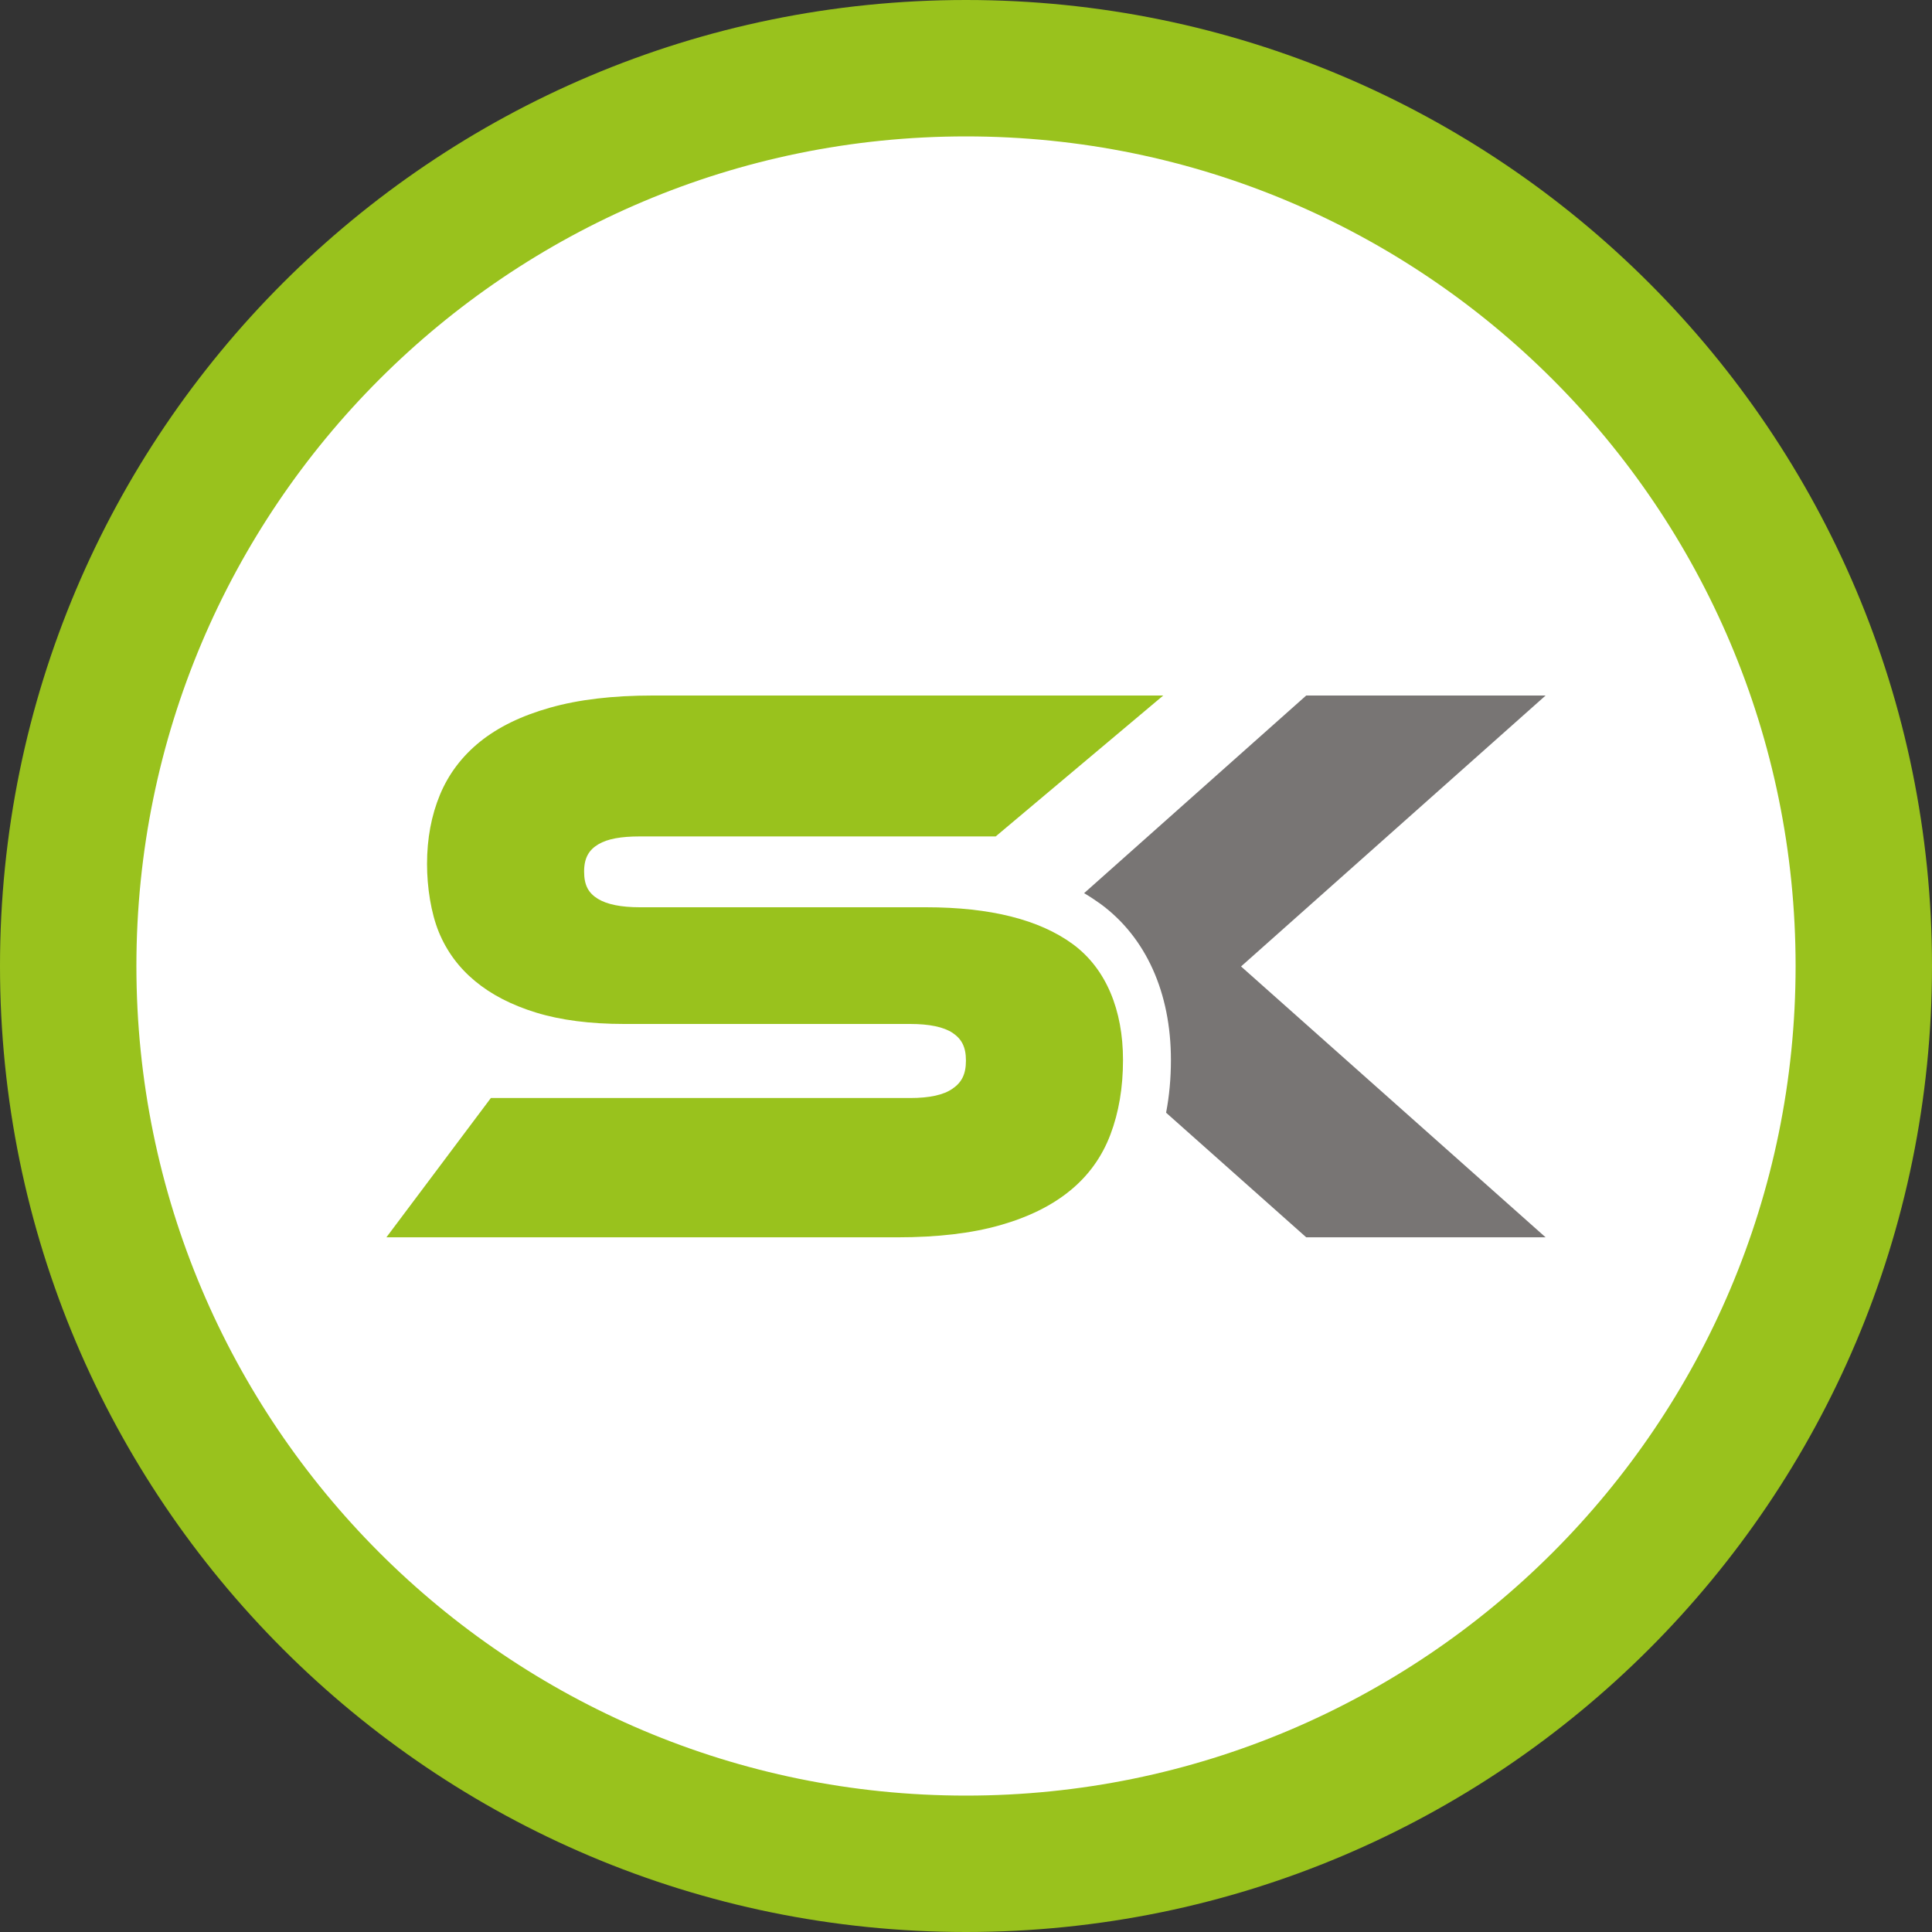
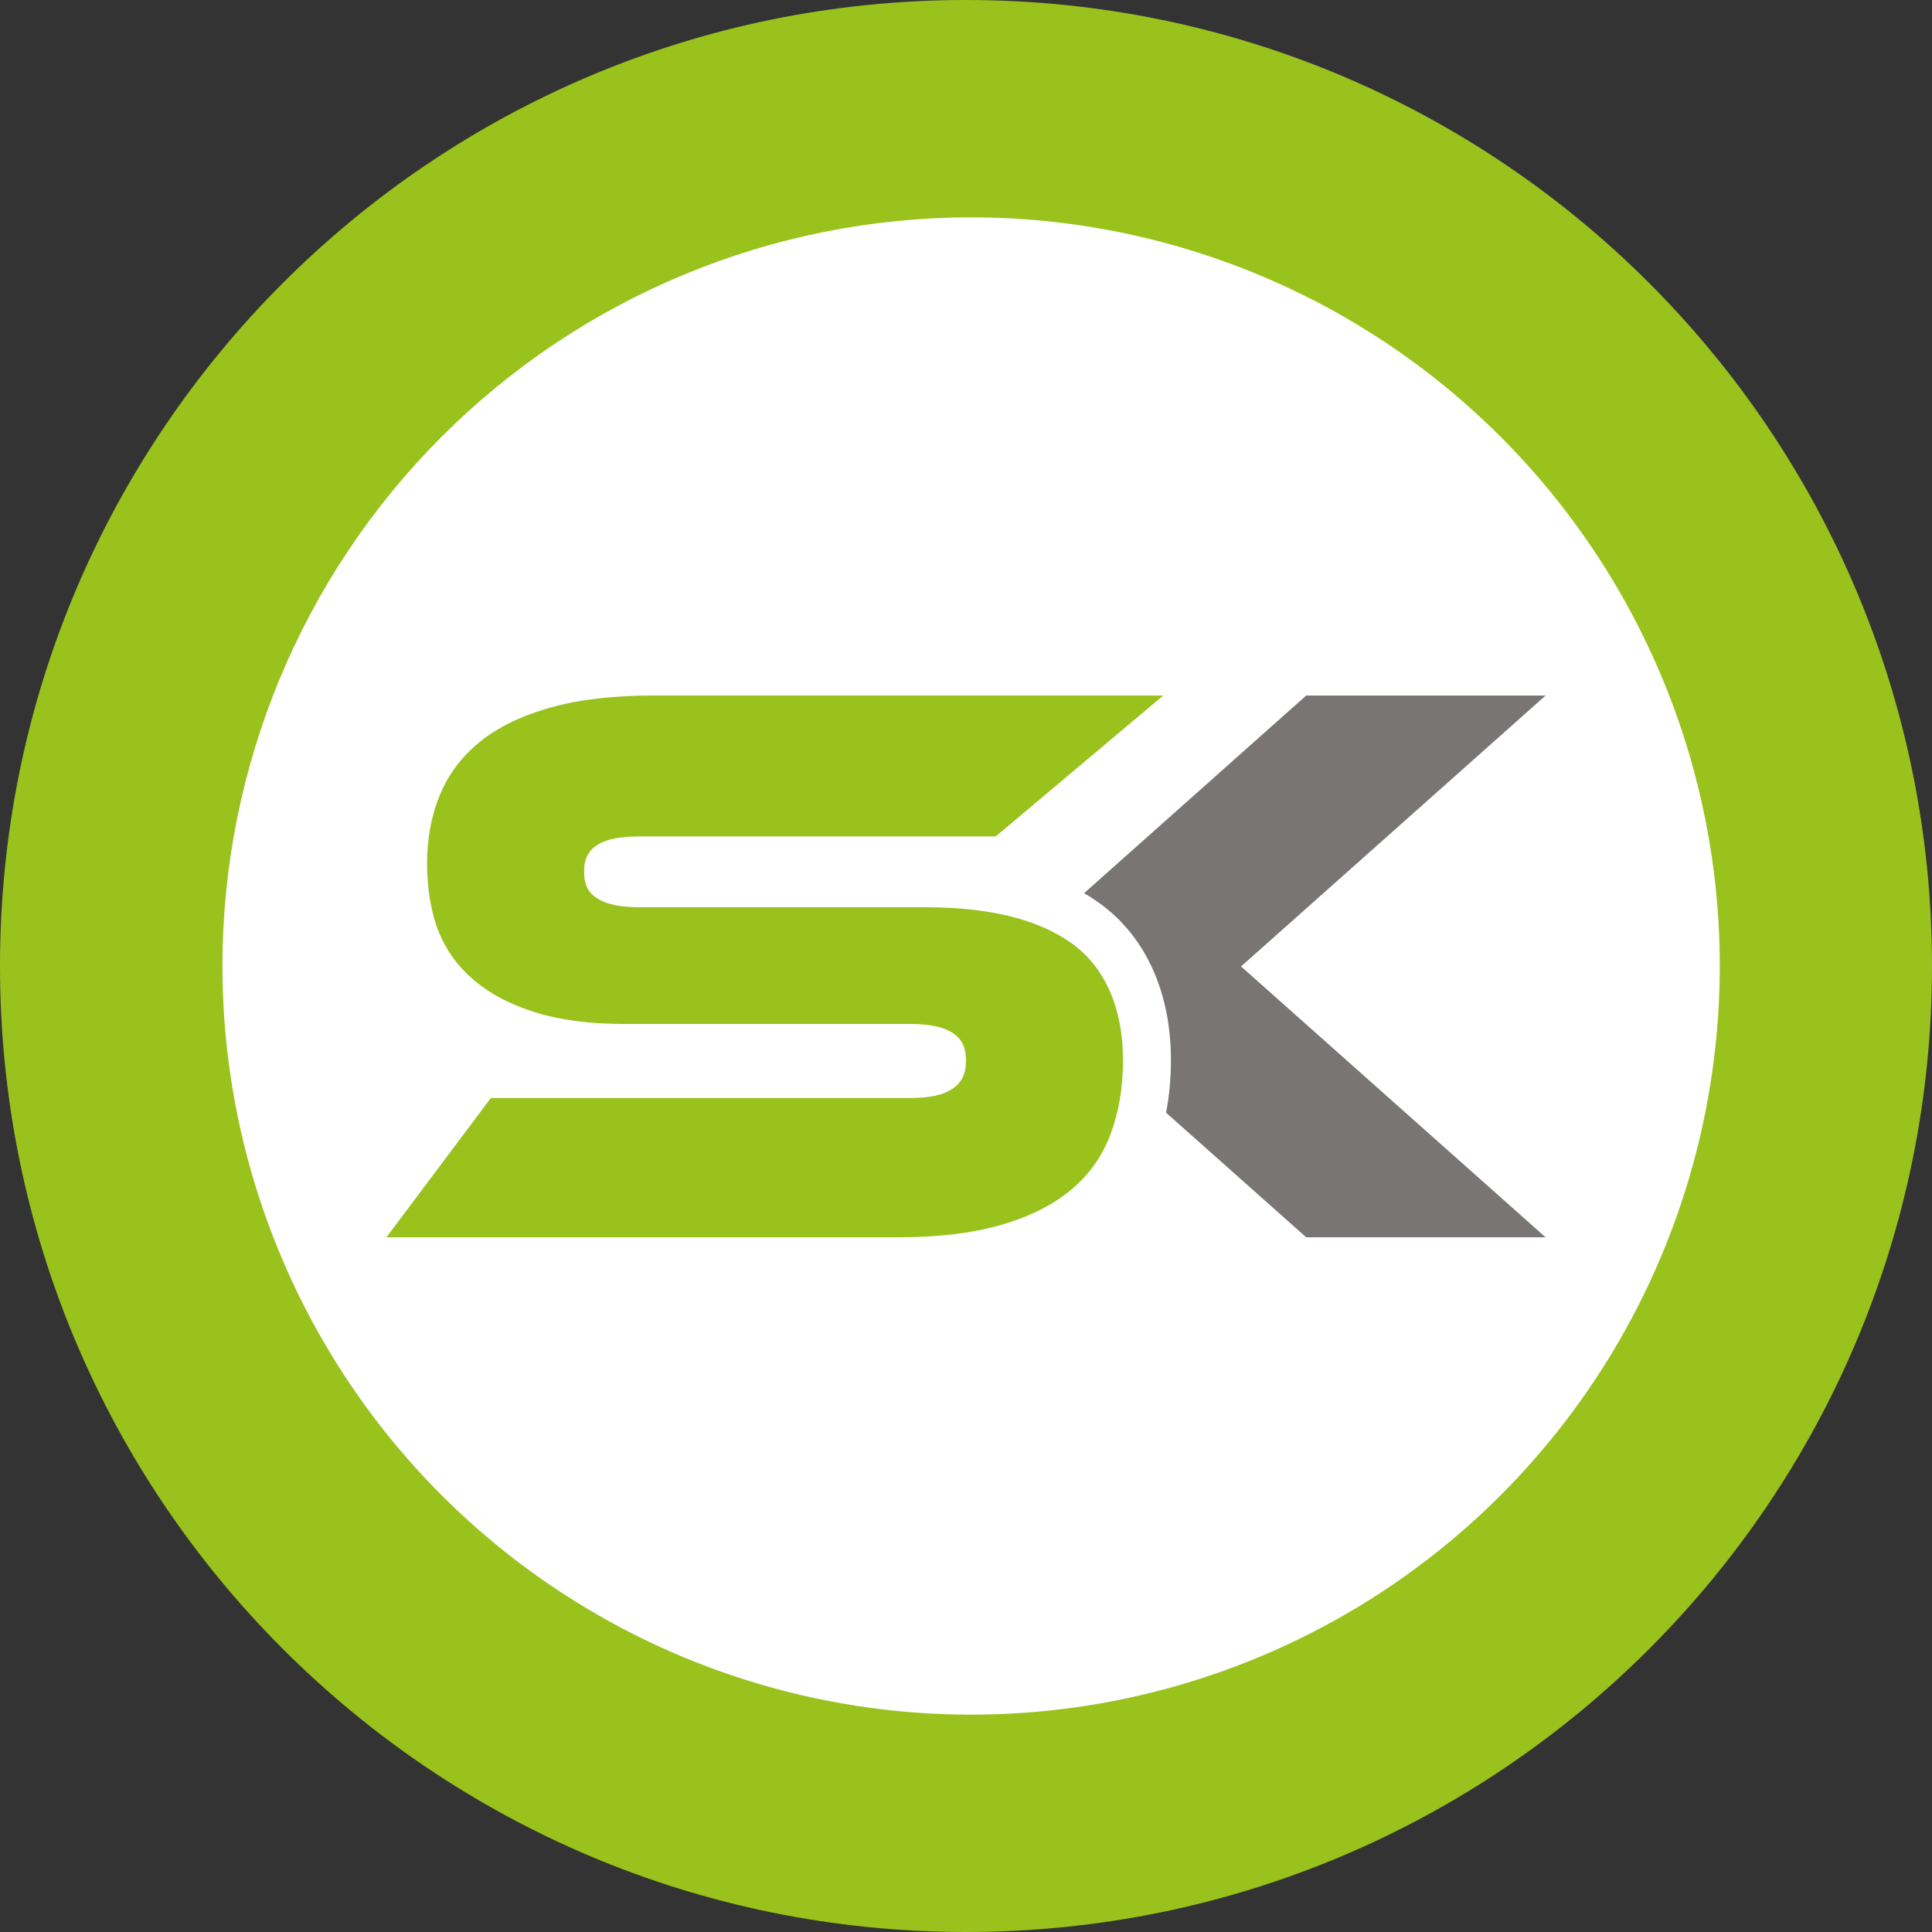
<svg xmlns="http://www.w3.org/2000/svg" width="30" height="30" viewBox="0 0 30 30" fill="none">
  <rect x="0" y="0" width="30" height="30" fill="#333333" stroke="none" />
  <path d="M15 30C23.284 30 30 23.284 30 15C30 6.716 23.284 0 15 0C6.716 0 0 6.716 0 15C0 23.284 6.716 30 15 30Z" fill="#99C21D" />
-   <path d="M15 27.882C22.114 27.882 27.882 22.114 27.882 15C27.882 7.885 22.114 2.118 15 2.118C7.885 2.118 2.118 7.885 2.118 15C2.118 22.114 7.885 27.882 15 27.882Z" fill="white" />
  <path d="M15.079 3.375C17.379 3.375 19.626 4.057 21.538 5.334C23.45 6.612 24.94 8.427 25.82 10.551C26.7 12.675 26.93 15.013 26.481 17.268C26.033 19.523 24.925 21.594 23.3 23.22C21.674 24.846 19.602 25.953 17.347 26.402C15.092 26.85 12.755 26.62 10.631 25.74C8.507 24.86 6.691 23.37 5.414 21.459C4.136 19.547 3.454 17.299 3.454 15C3.454 11.917 4.679 8.96 6.859 6.78C9.039 4.6 11.996 3.375 15.079 3.375Z" fill="white" />
  <path d="M24 10.8H20.283L16.834 13.869C16.922 13.921 17.007 13.977 17.089 14.036C17.794 14.553 18.182 15.414 18.182 16.459C18.182 16.744 18.157 17.018 18.107 17.278L20.283 19.213H24L19.271 15.007L24 10.8Z" fill="#787574" />
  <path d="M9.293 13.109C9.435 13.025 9.644 12.988 9.936 12.988H15.461L18.063 10.8H10.132C9.513 10.8 8.983 10.863 8.54 10.989C8.096 11.114 7.735 11.291 7.454 11.517C7.174 11.743 6.966 12.018 6.832 12.34C6.698 12.663 6.631 13.022 6.631 13.416C6.631 13.776 6.692 14.175 6.814 14.473C6.936 14.77 7.123 15.024 7.375 15.233C7.627 15.443 7.944 15.607 8.326 15.724C8.708 15.841 9.164 15.9 9.692 15.9H14.133C14.433 15.9 14.653 15.947 14.791 16.038C14.929 16.131 14.999 16.251 14.999 16.469C14.999 16.687 14.929 16.81 14.791 16.905C14.653 17.002 14.434 17.05 14.133 17.05H7.622L6 19.213H13.937C14.555 19.213 15.086 19.151 15.529 19.025C15.972 18.899 16.336 18.719 16.621 18.484C16.906 18.25 17.113 17.96 17.243 17.616C17.373 17.272 17.438 16.887 17.438 16.459C17.438 15.688 17.178 15.042 16.658 14.66C16.137 14.279 15.377 14.088 14.377 14.088H9.936C9.644 14.088 9.426 14.044 9.284 13.957C9.141 13.869 9.07 13.751 9.07 13.533C9.07 13.314 9.151 13.193 9.293 13.109L9.293 13.109Z" fill="#99C21D" />
</svg>